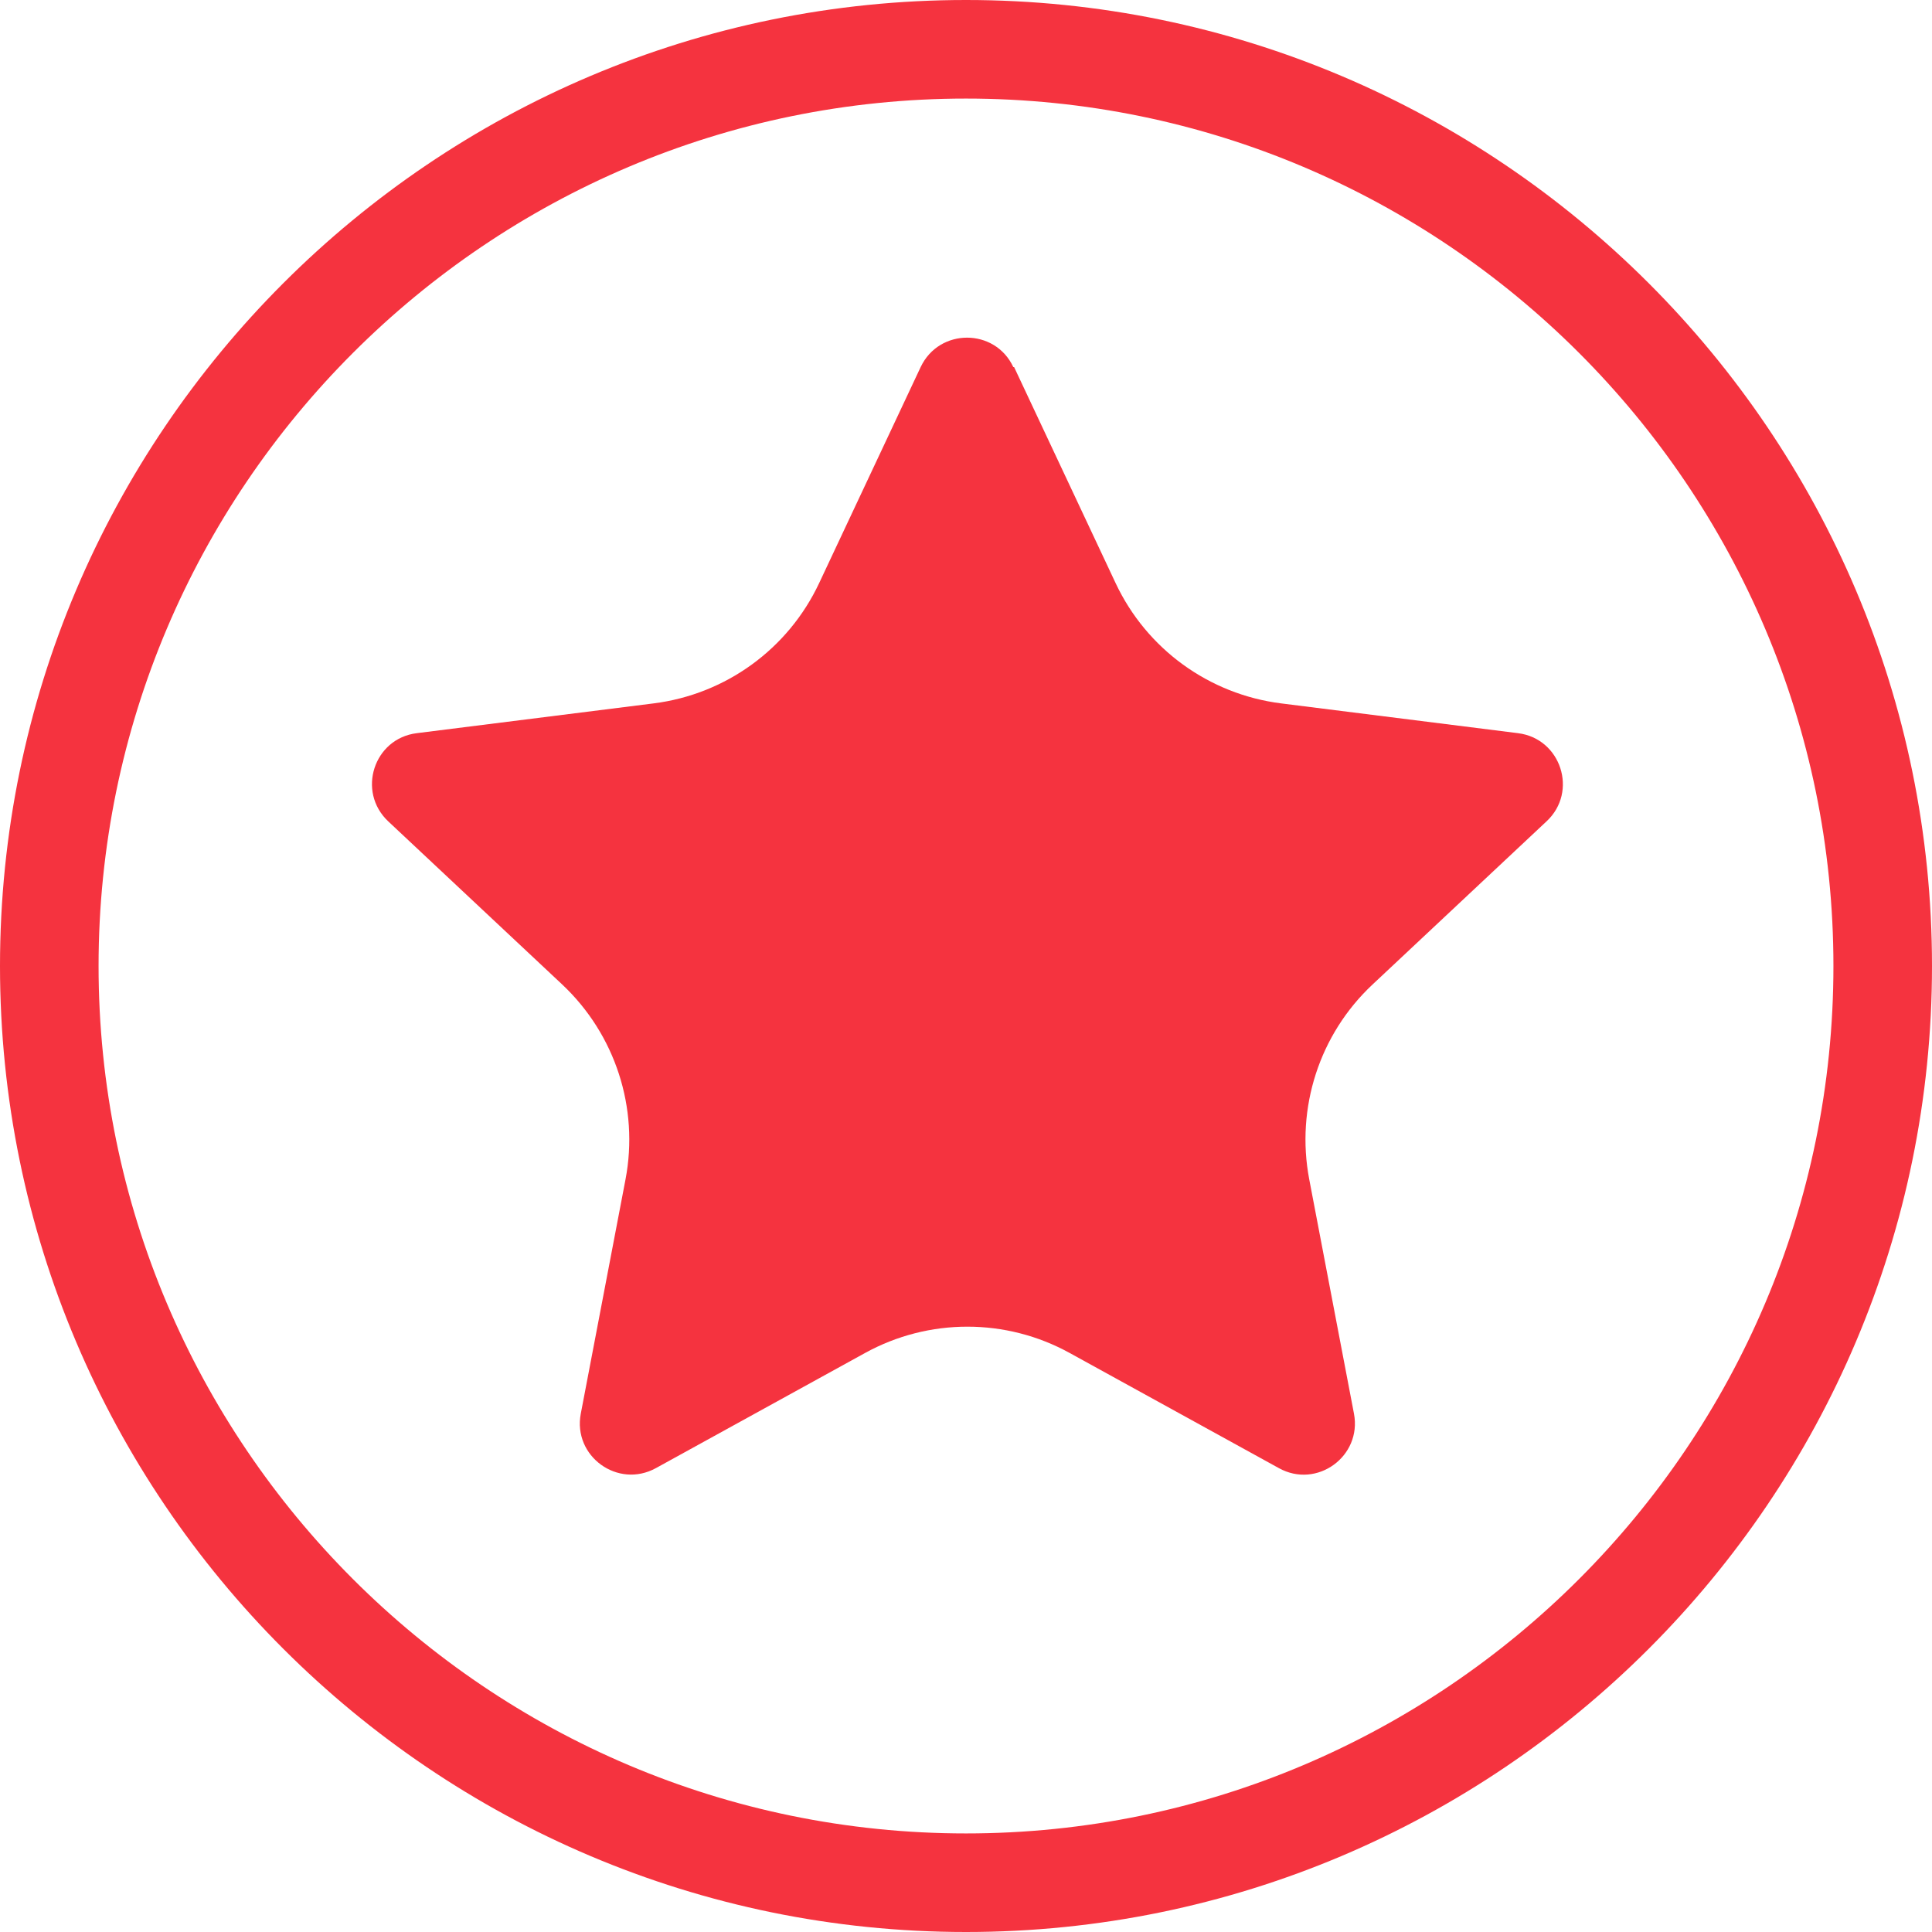
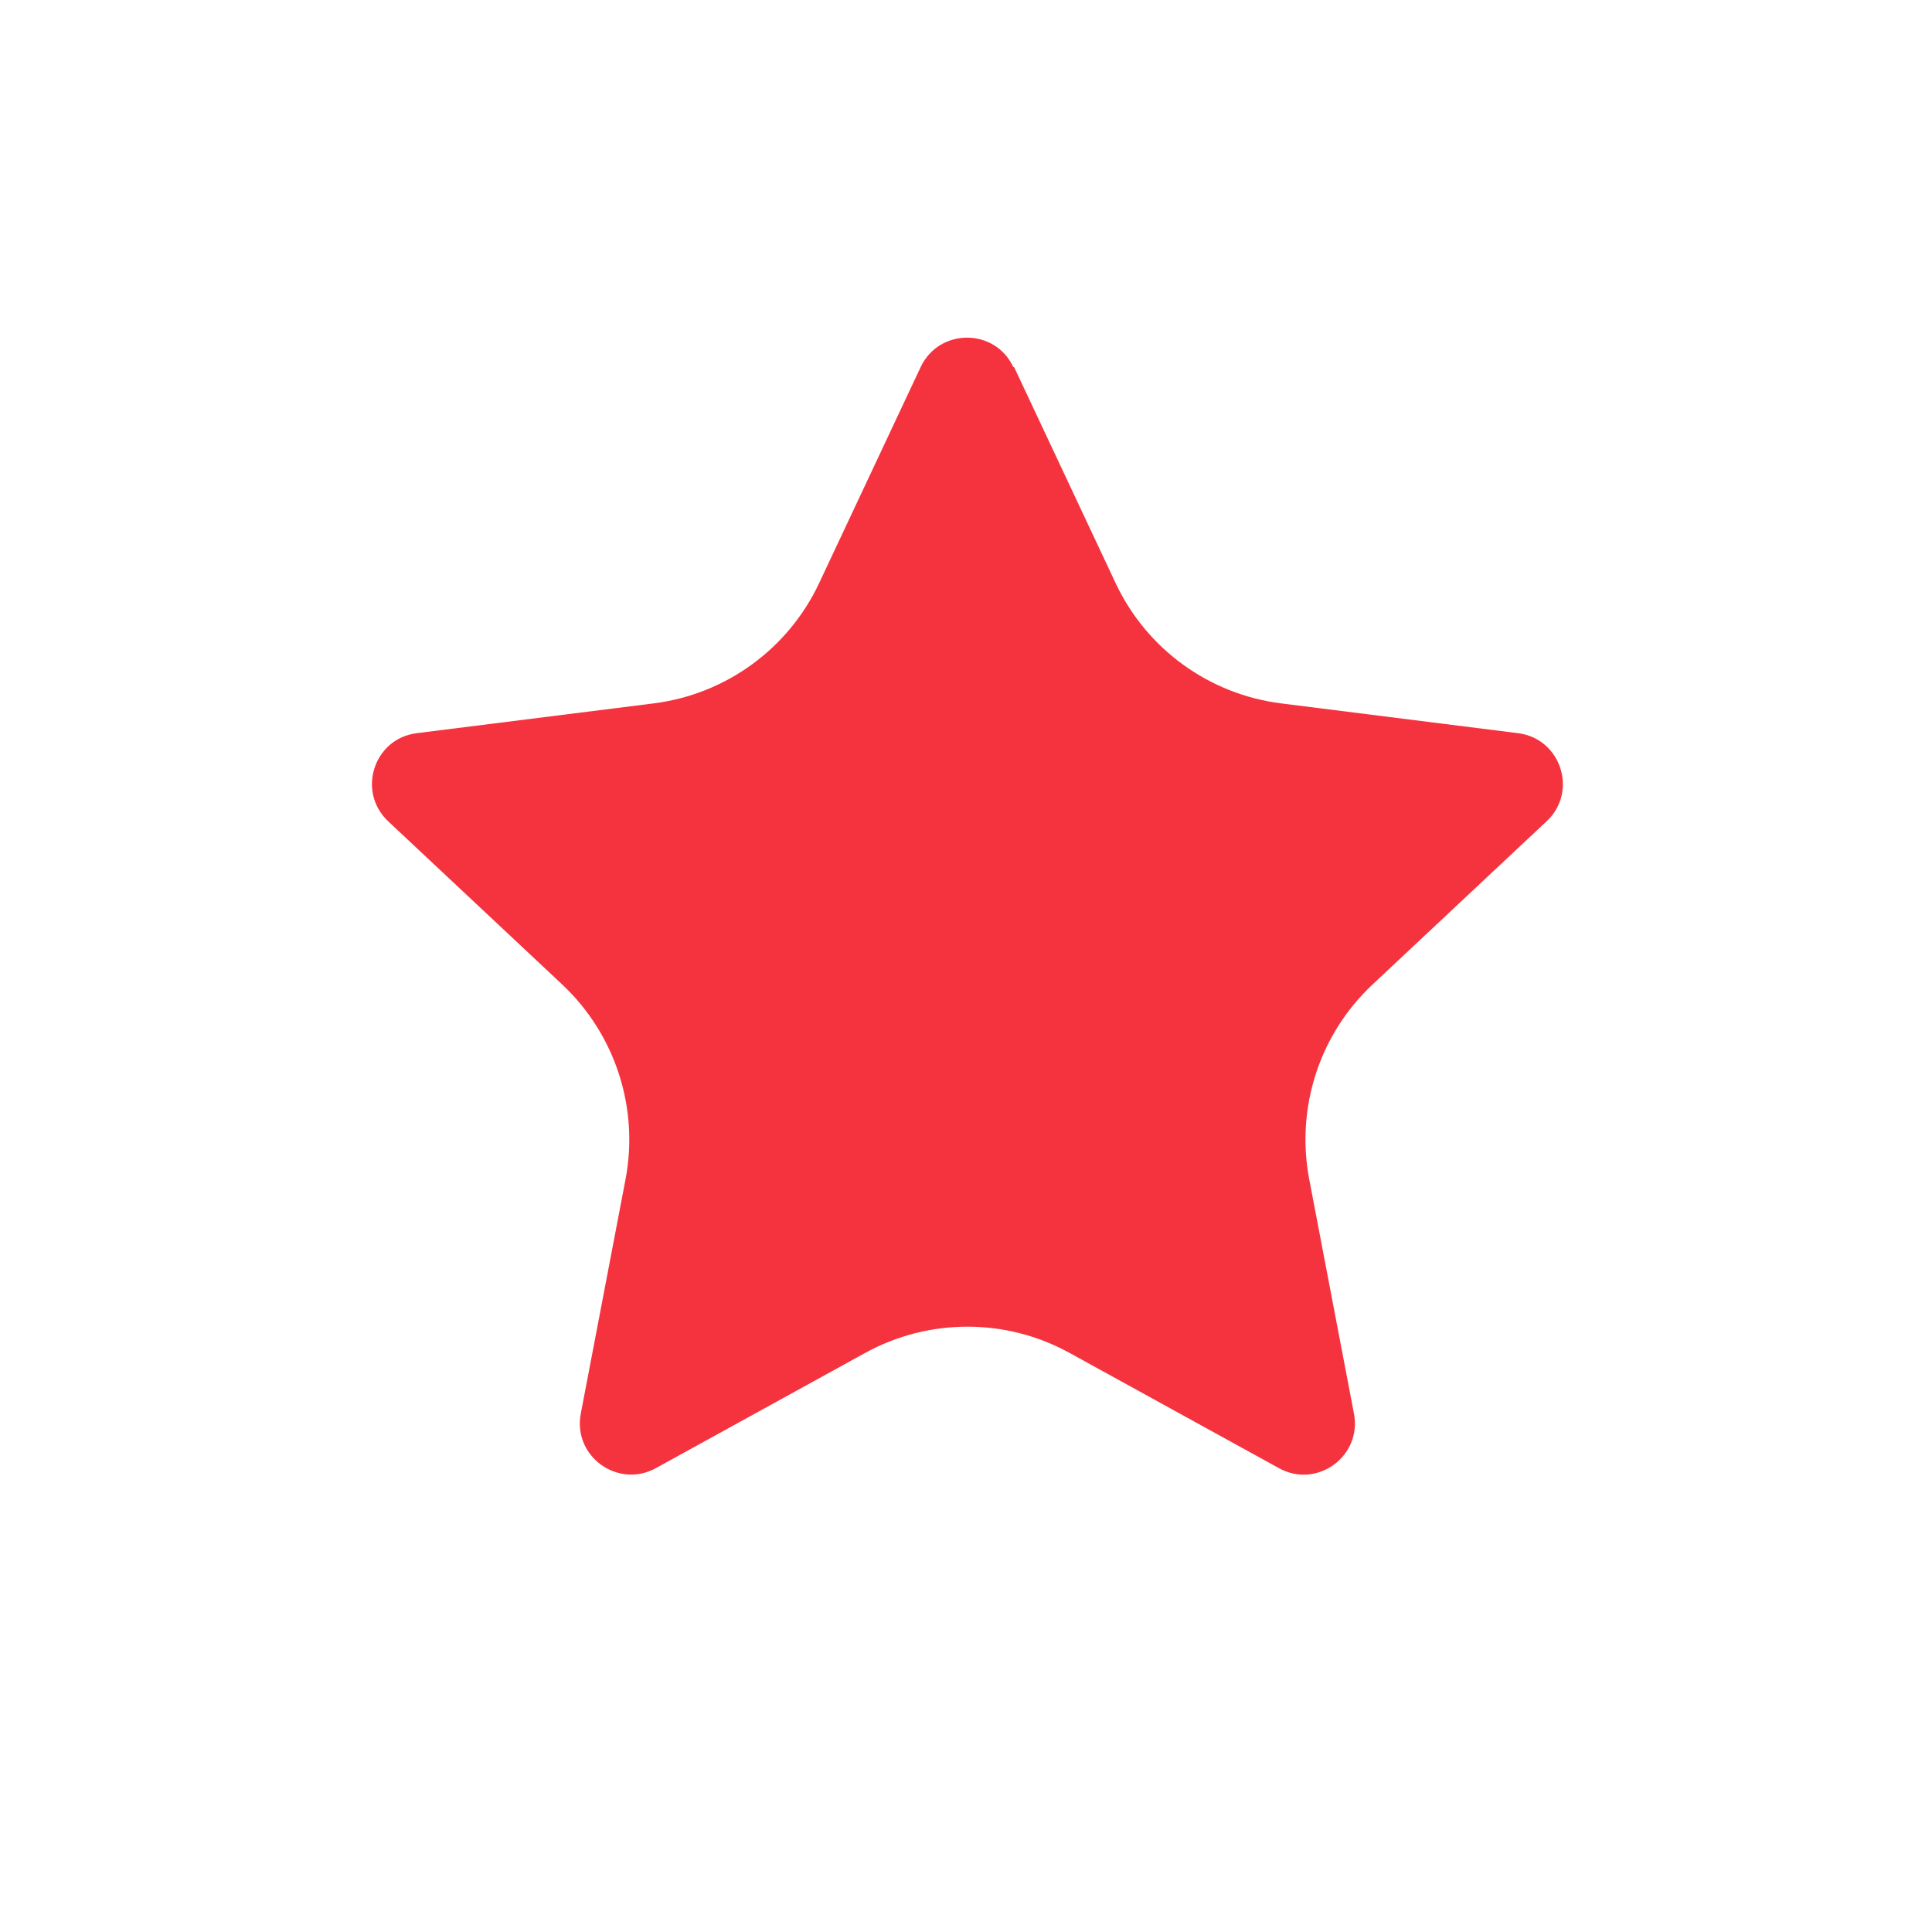
<svg xmlns="http://www.w3.org/2000/svg" id="_图层_2" data-name="图层 2" viewBox="0 0 98 98">
  <defs>
    <style>
      .cls-1 {
        fill: #f5333f;
      }
    </style>
  </defs>
  <g id="_图层_1-2" data-name="图层 1">
    <g>
-       <path class="cls-1" d="M49,0C21.98,0,0,21.98,0,49s21.98,49,49,49,49-21.98,49-49S76.02,0,49,0ZM49,93c-24.26,0-44-19.74-44-44S24.74,5,49,5s44,19.74,44,44-19.74,44-44,44Z" />
      <path class="cls-1" d="M51.44,18.62l5.15,10.96c1.57,3.34,4.74,5.64,8.4,6.1l12.01,1.51c2.18.27,3.06,2.97,1.45,4.47l-8.83,8.28c-2.69,2.52-3.9,6.25-3.21,9.88l2.27,11.89c.41,2.16-1.88,3.83-3.81,2.76l-10.61-5.84c-3.23-1.78-7.15-1.78-10.38,0l-10.61,5.84c-1.93,1.06-4.22-.6-3.81-2.76l2.27-11.89c.69-3.62-.52-7.35-3.21-9.88l-8.83-8.28c-1.6-1.51-.73-4.2,1.45-4.47l12.01-1.51c3.66-.46,6.83-2.76,8.4-6.1l5.15-10.96c.94-1.99,3.77-1.99,4.7,0Z" />
    </g>
  </g>
</svg>